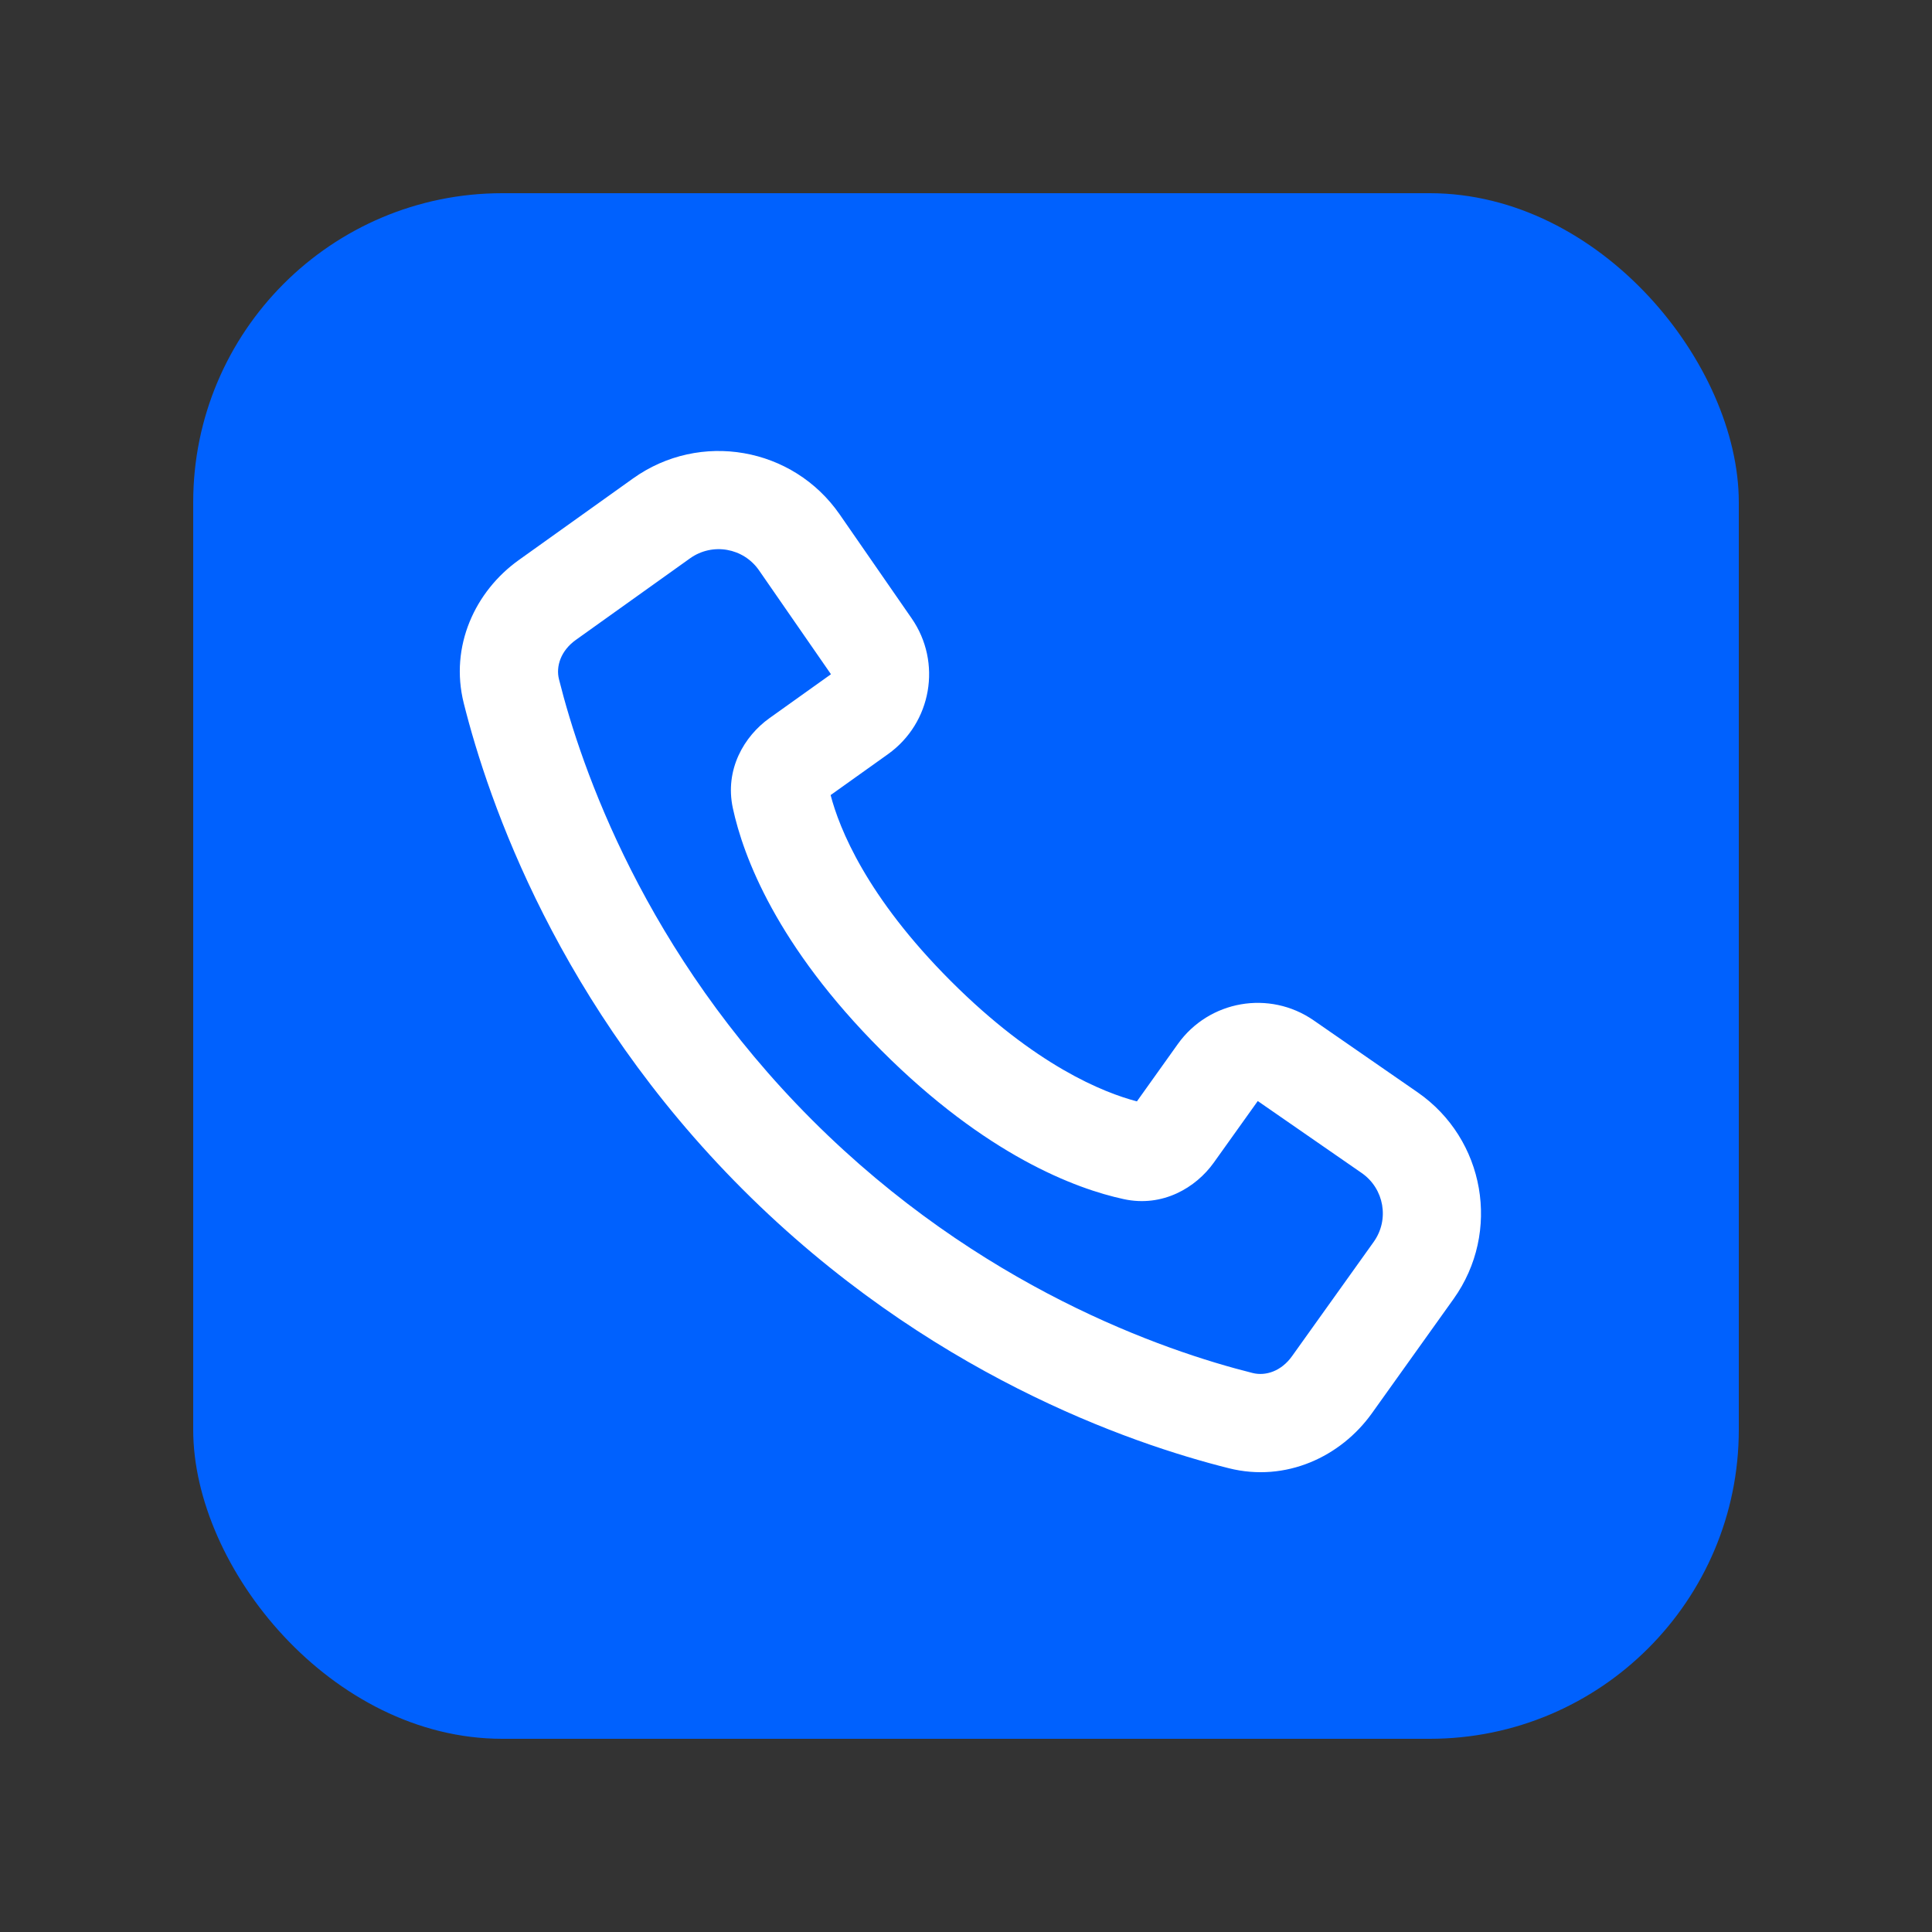
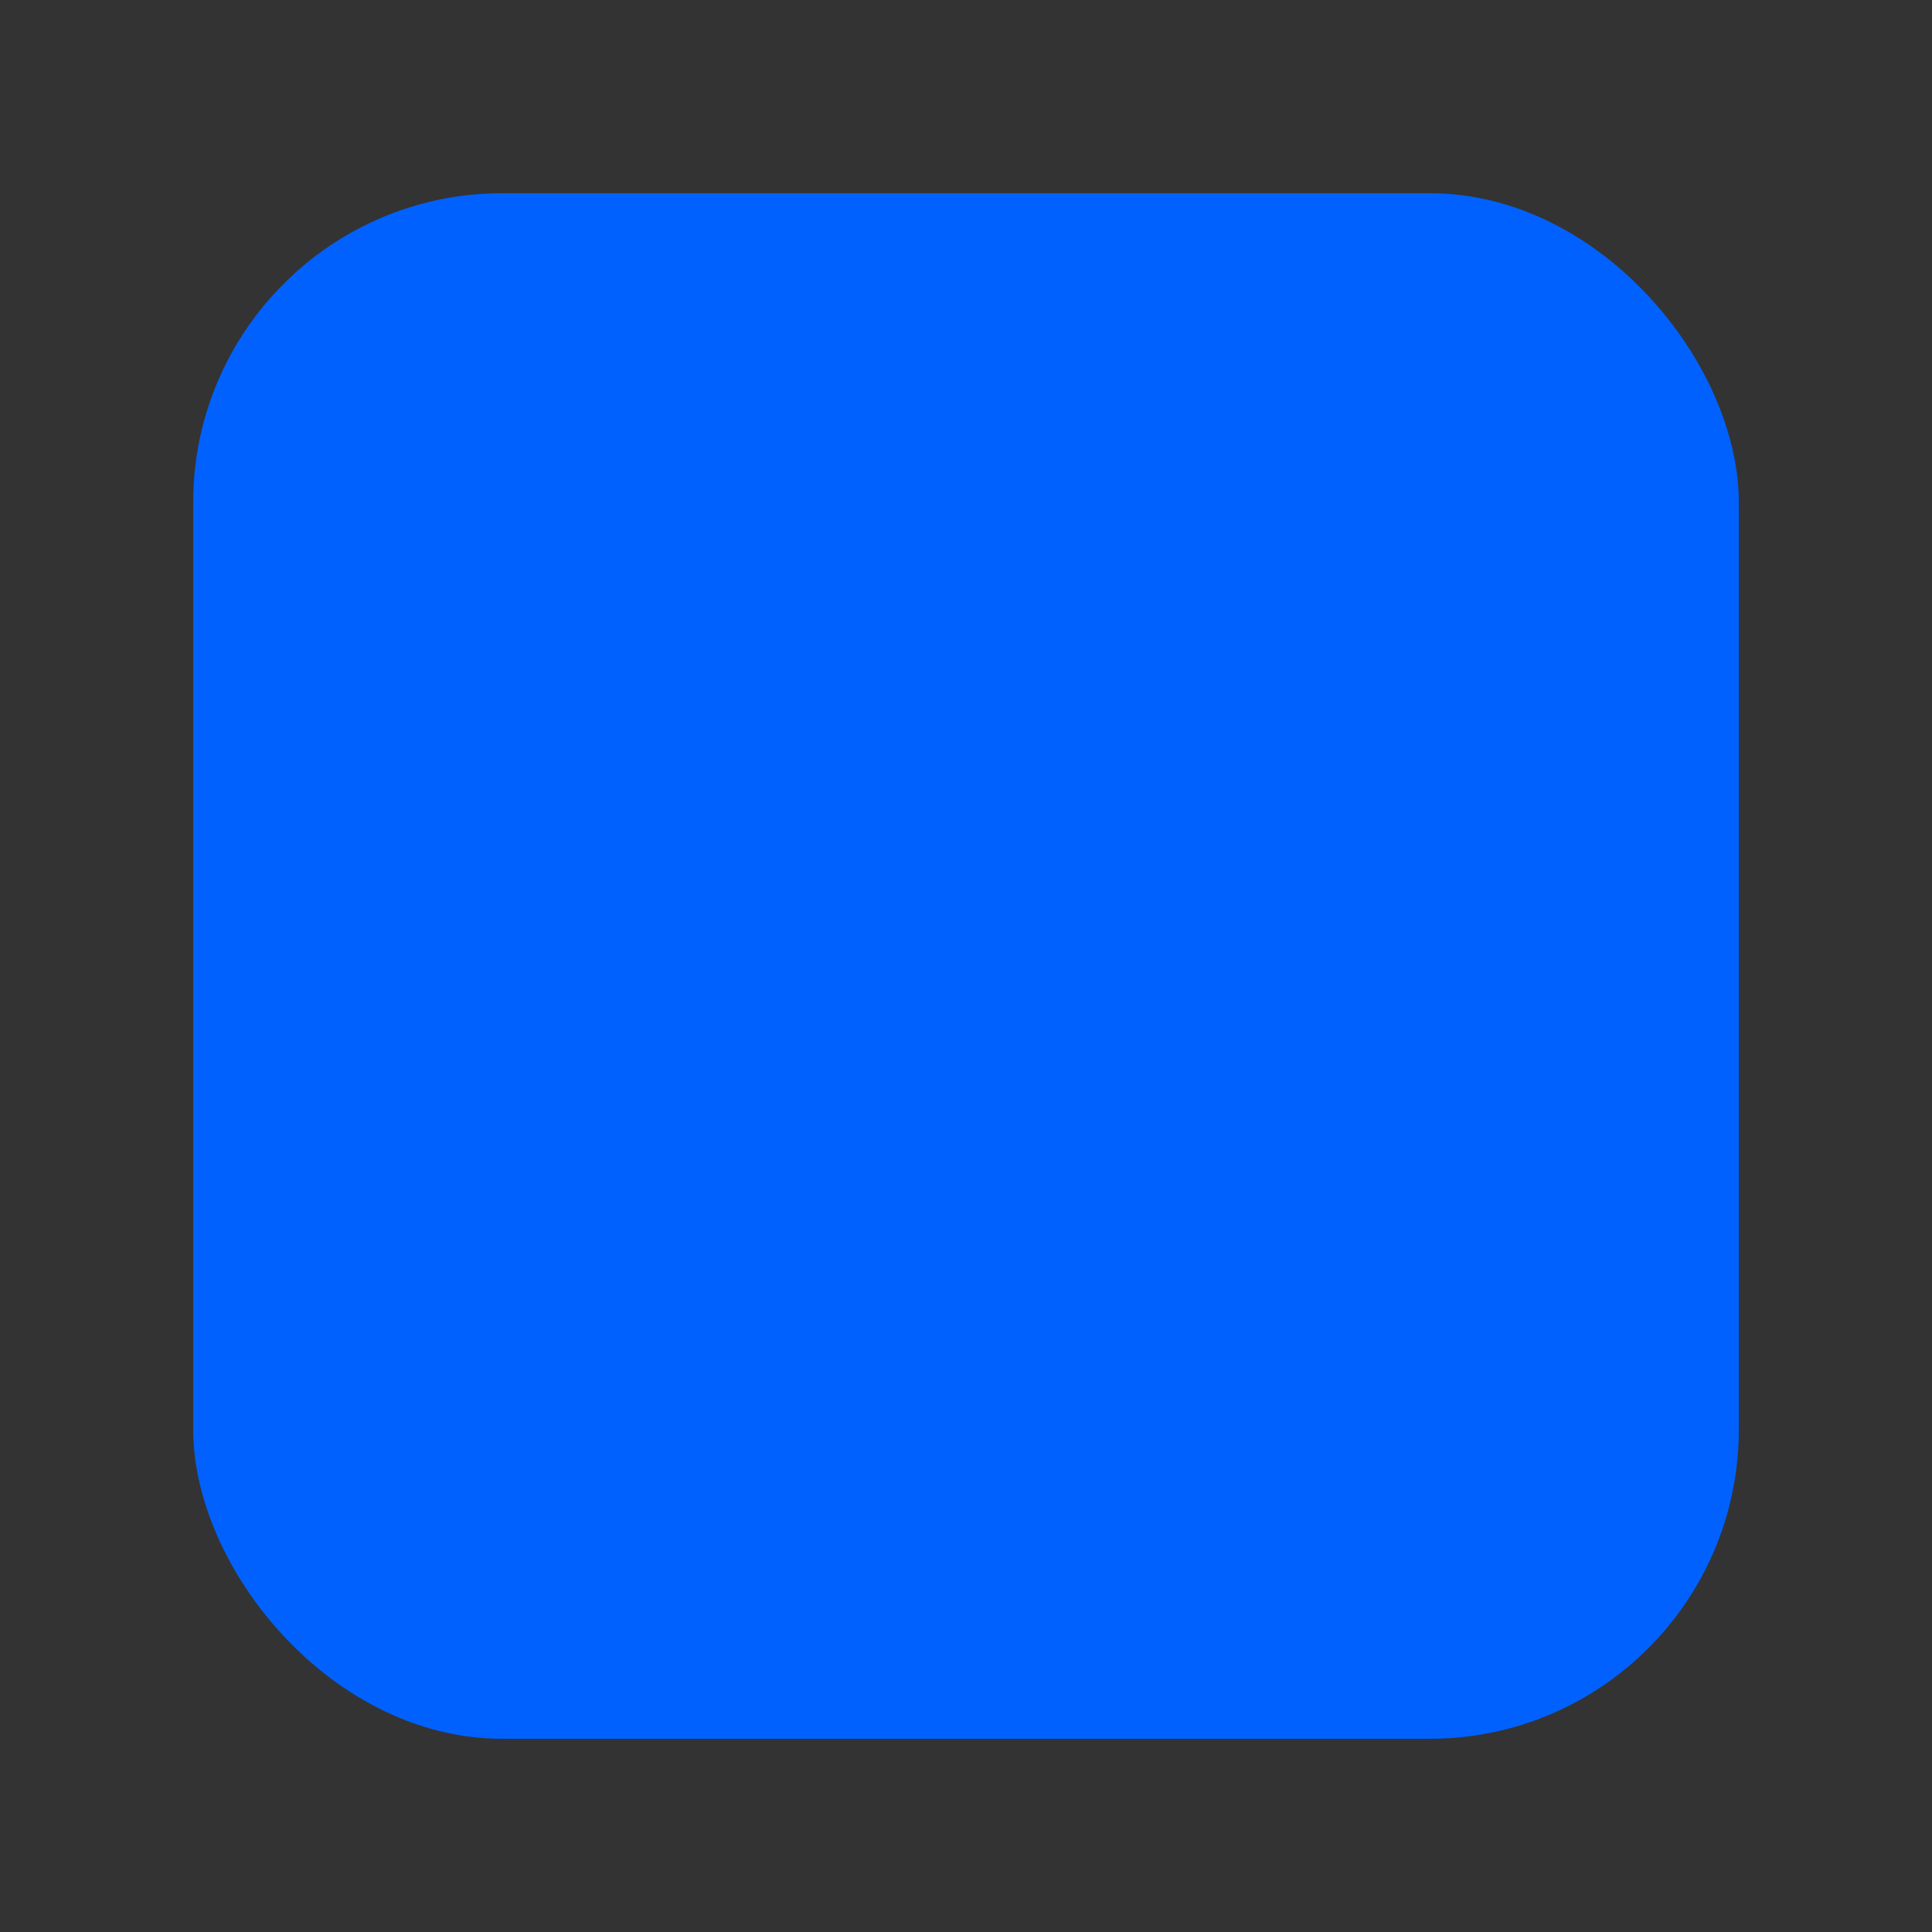
<svg xmlns="http://www.w3.org/2000/svg" width="99px" height="99px" viewBox="-7.68 -7.68 39.36 39.36" fill="none" stroke="#fff" stroke-width="0">
  <rect x="-7.68" y="-7.68" width="39.36" height="39.36" fill="#333333" stroke="none" />
  <g id="SVGRepo_bgCarrier" stroke-width="0" transform="translate(2.4,2.4), scale(0.8)">
    <rect x="-7.68" y="-7.68" width="39.36" height="39.36" rx="7.872" fill="#0061FE" strokewidth="0" />
  </g>
  <g id="SVGRepo_tracerCarrier" stroke-linecap="round" stroke-linejoin="round" />
  <g id="SVGRepo_iconCarrier">
-     <path fill-rule="evenodd" clip-rule="evenodd" d="M17.355 22.232C15.334 21.726 11.199 20.299 7.45 16.55C3.701 12.801 2.274 8.666 1.768 6.646C1.477 5.485 2.001 4.364 2.889 3.73L5.217 2.067C6.579 1.094 8.474 1.424 9.427 2.801L10.893 4.918C11.515 5.816 11.301 7.048 10.411 7.684L9.242 8.518C9.419 9.195 9.969 10.585 11.692 12.308C13.415 14.031 14.805 14.581 15.482 14.758L16.316 13.589C16.952 12.699 18.183 12.485 19.082 13.107L21.2 14.573C22.576 15.526 22.906 17.421 21.933 18.783L20.27 21.111C19.636 21.999 18.515 22.523 17.355 22.232ZM8.864 15.136C12.273 18.545 16.036 19.84 17.84 20.292C18.104 20.358 18.423 20.256 18.642 19.949L20.306 17.62C20.63 17.166 20.52 16.535 20.061 16.217L17.944 14.751L17.048 16.006C16.682 16.518 16.005 16.92 15.216 16.75C14.232 16.538 12.413 15.857 10.278 13.722C8.143 11.587 7.462 9.768 7.25 8.784C7.08 7.995 7.482 7.318 7.994 6.952L9.249 6.056L7.783 3.939C7.465 3.48 6.834 3.37 6.379 3.694L4.051 5.357C3.744 5.577 3.642 5.896 3.708 6.159C4.16 7.964 5.455 11.727 8.864 15.136Z" fill="#fff" />
-   </g>
+     </g>
</svg>